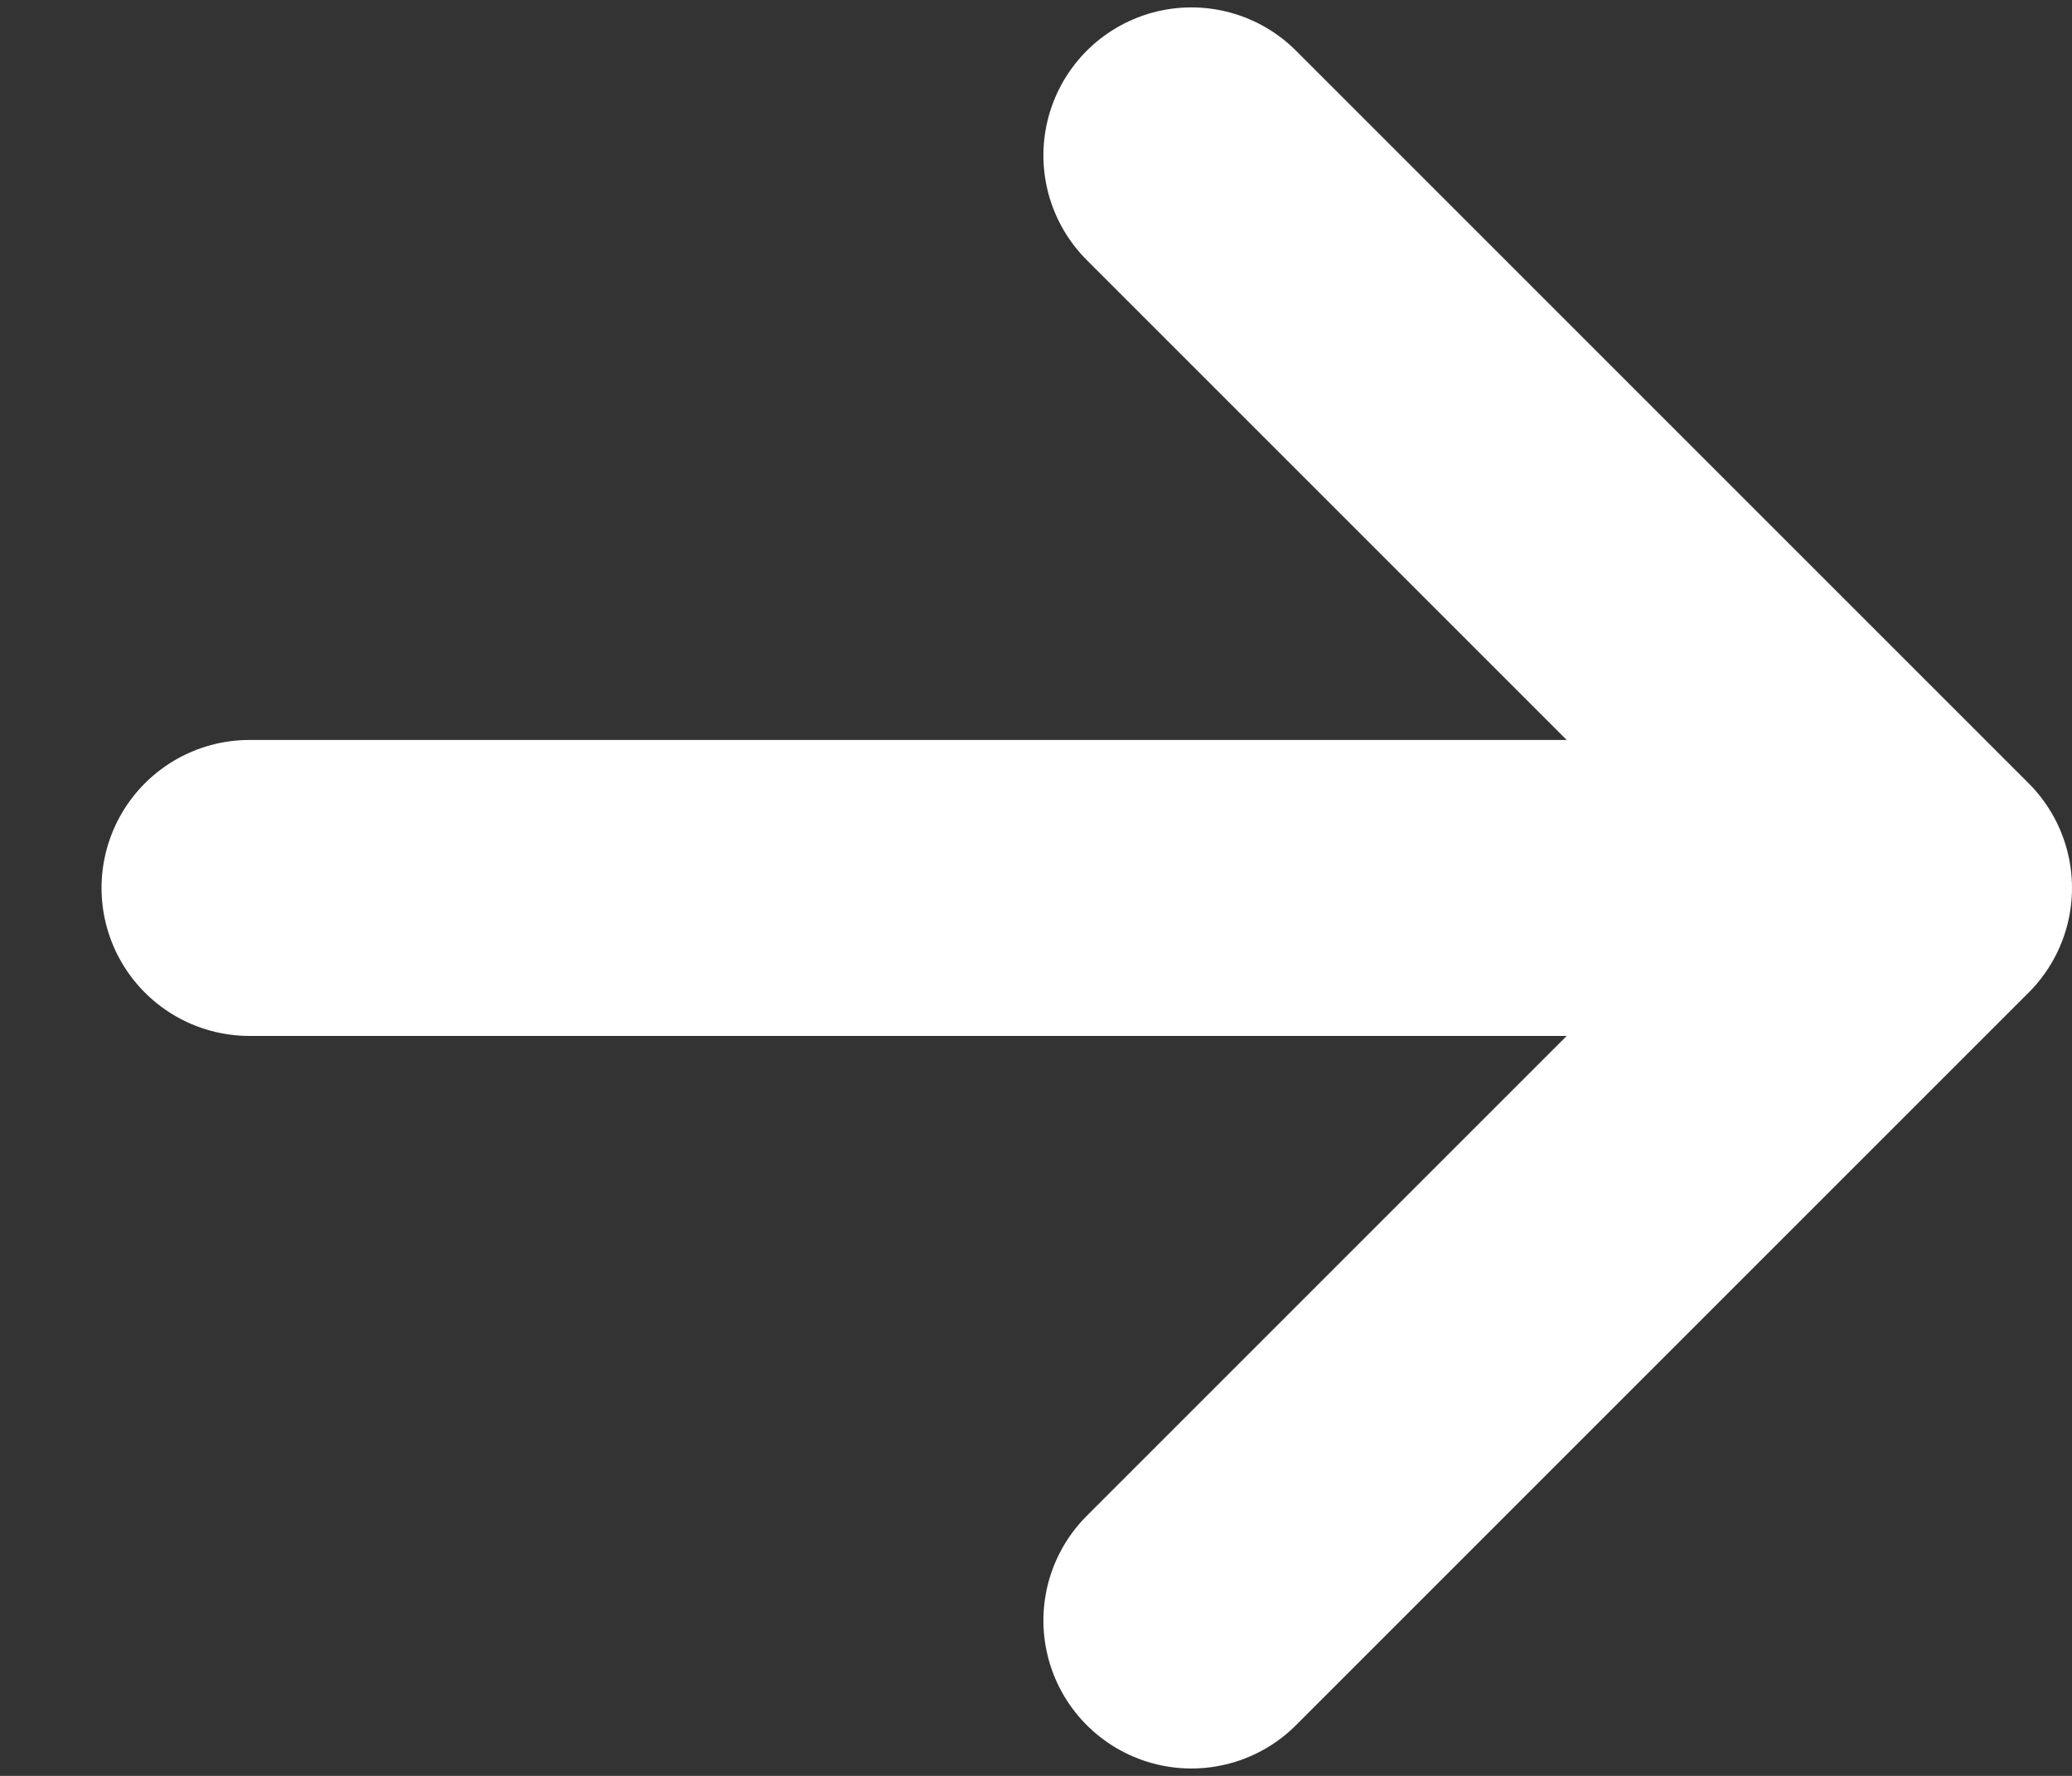
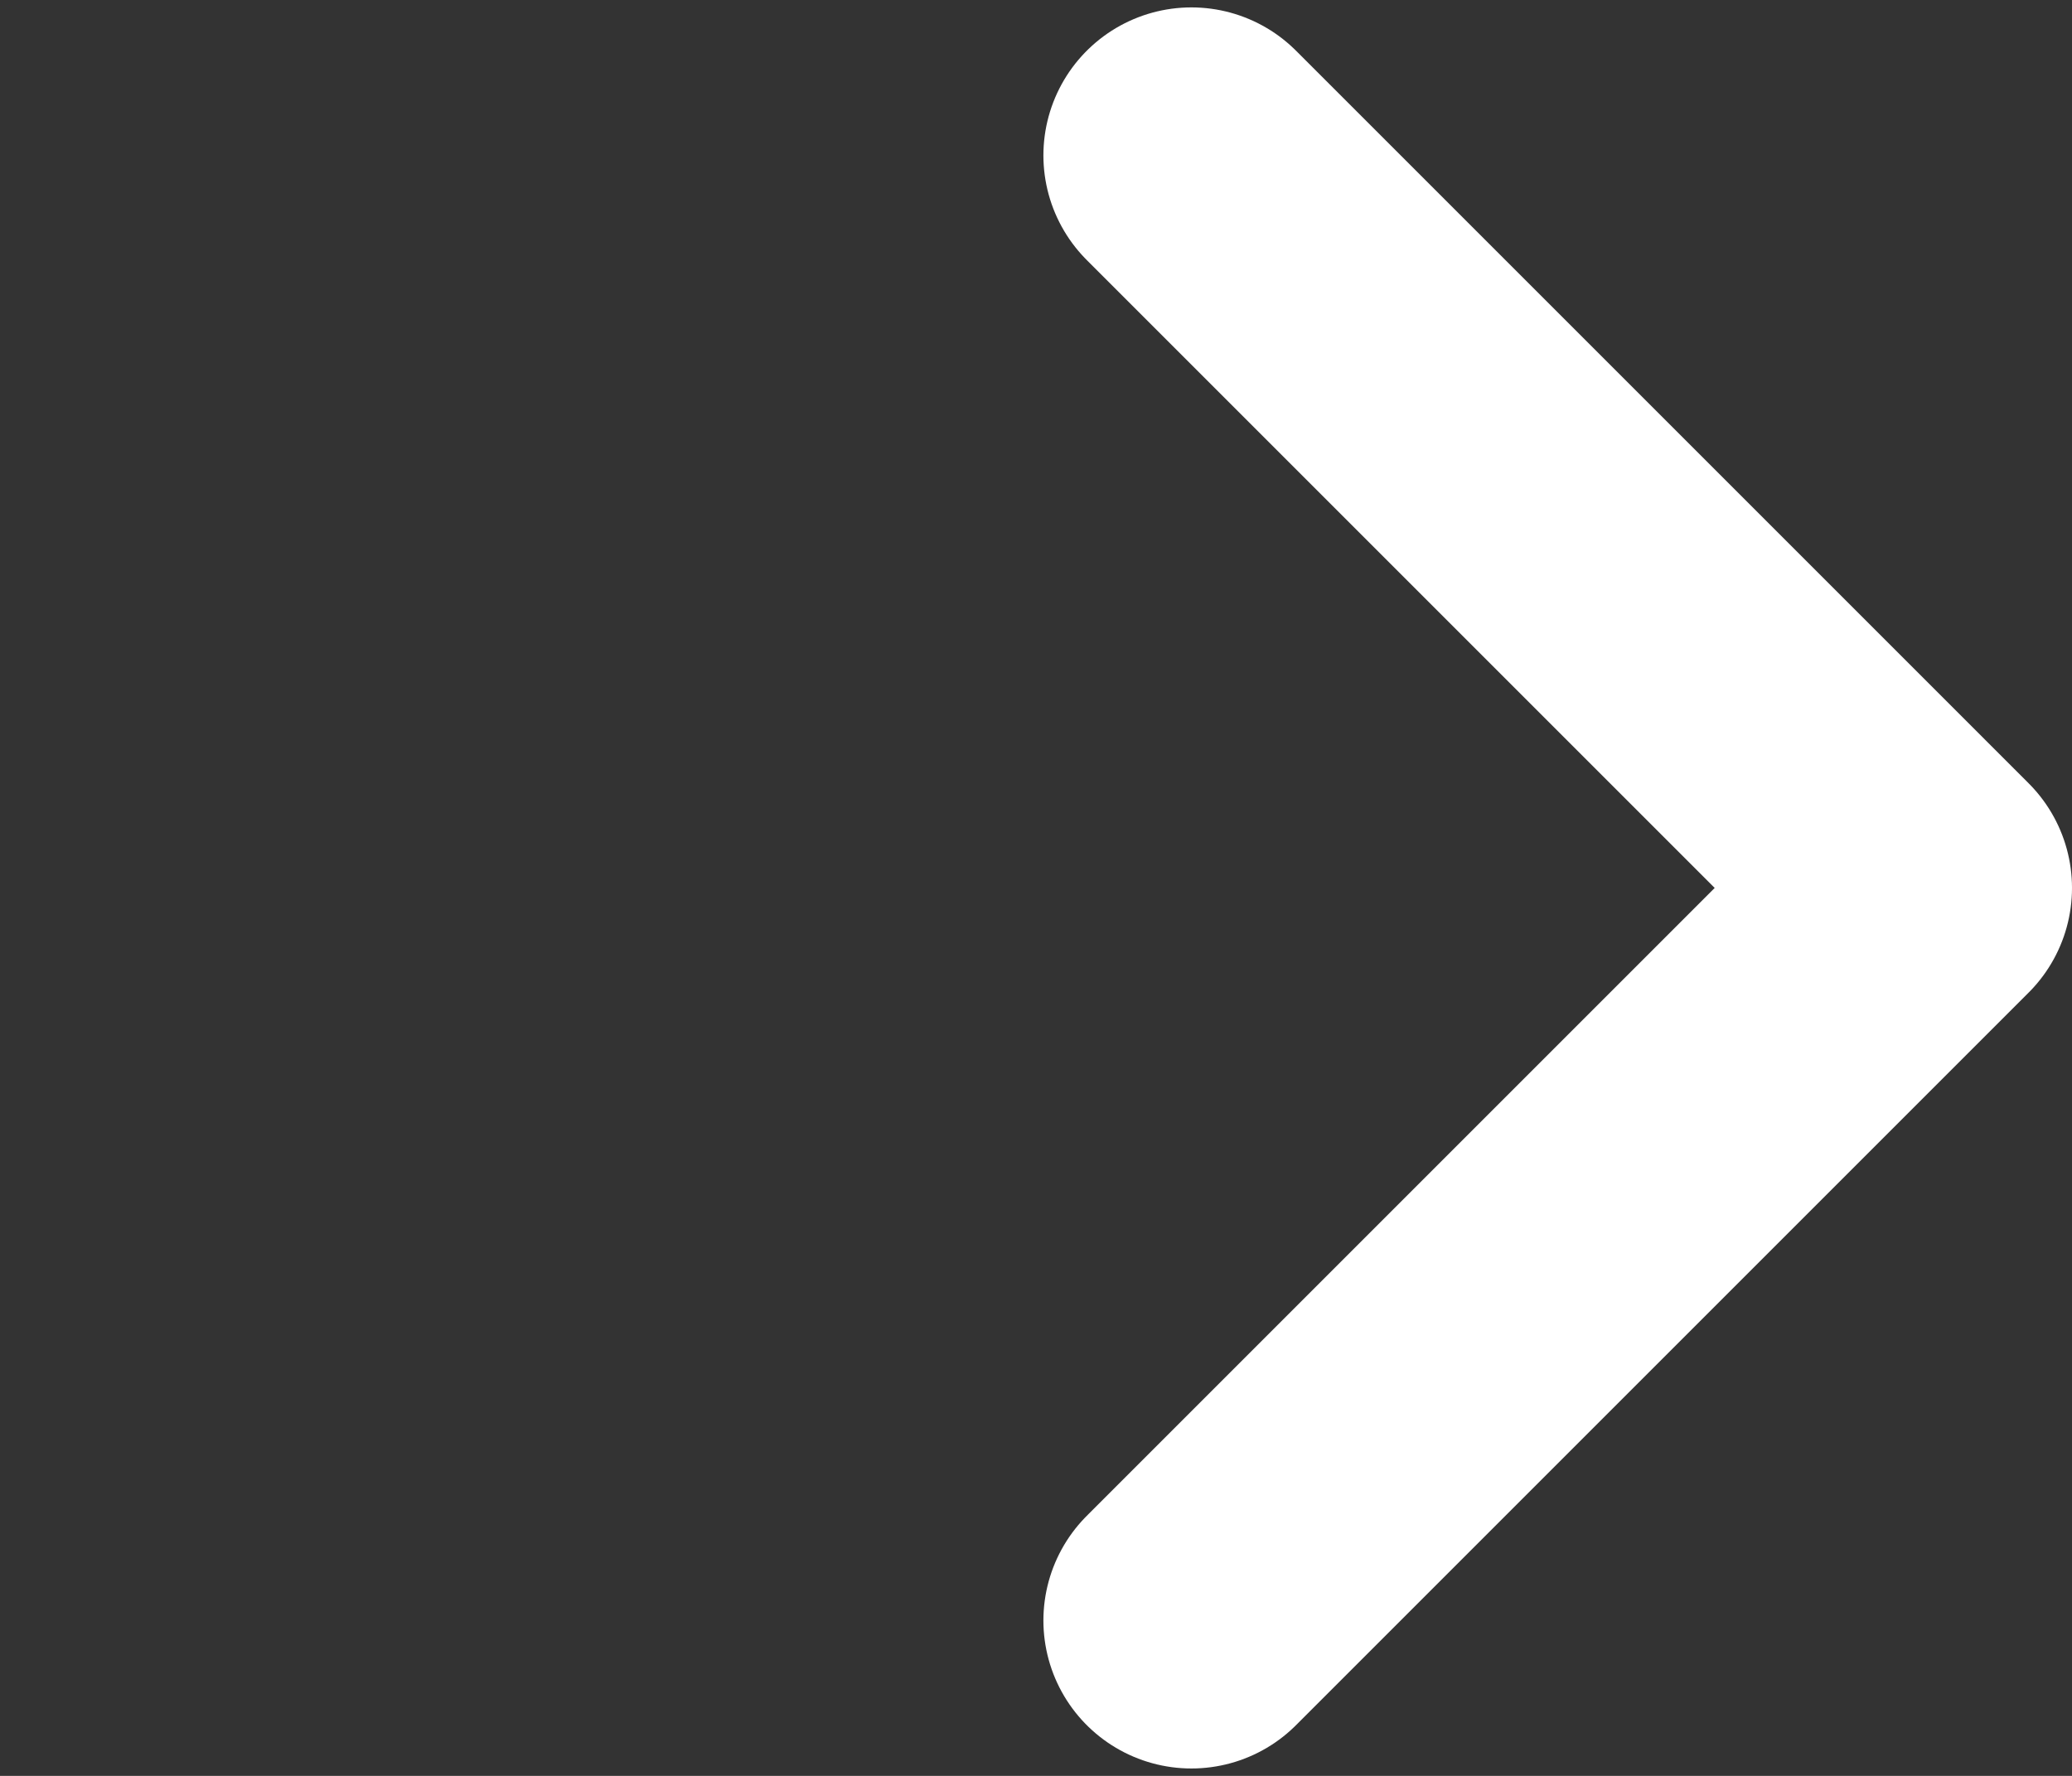
<svg xmlns="http://www.w3.org/2000/svg" width="14" height="12" viewBox="0 0 14 12" fill="none">
  <rect x="0" y="0" width="14" height="12" fill="#333333" stroke="none" />
-   <path d="M8.05 10.95L13 6M13 6L8.05 1.05M13 6H1.686" stroke="white" stroke-width="2" stroke-linecap="round" stroke-linejoin="round" />
+   <path d="M8.05 10.95L13 6M13 6L8.05 1.05M13 6" stroke="white" stroke-width="2" stroke-linecap="round" stroke-linejoin="round" />
</svg>